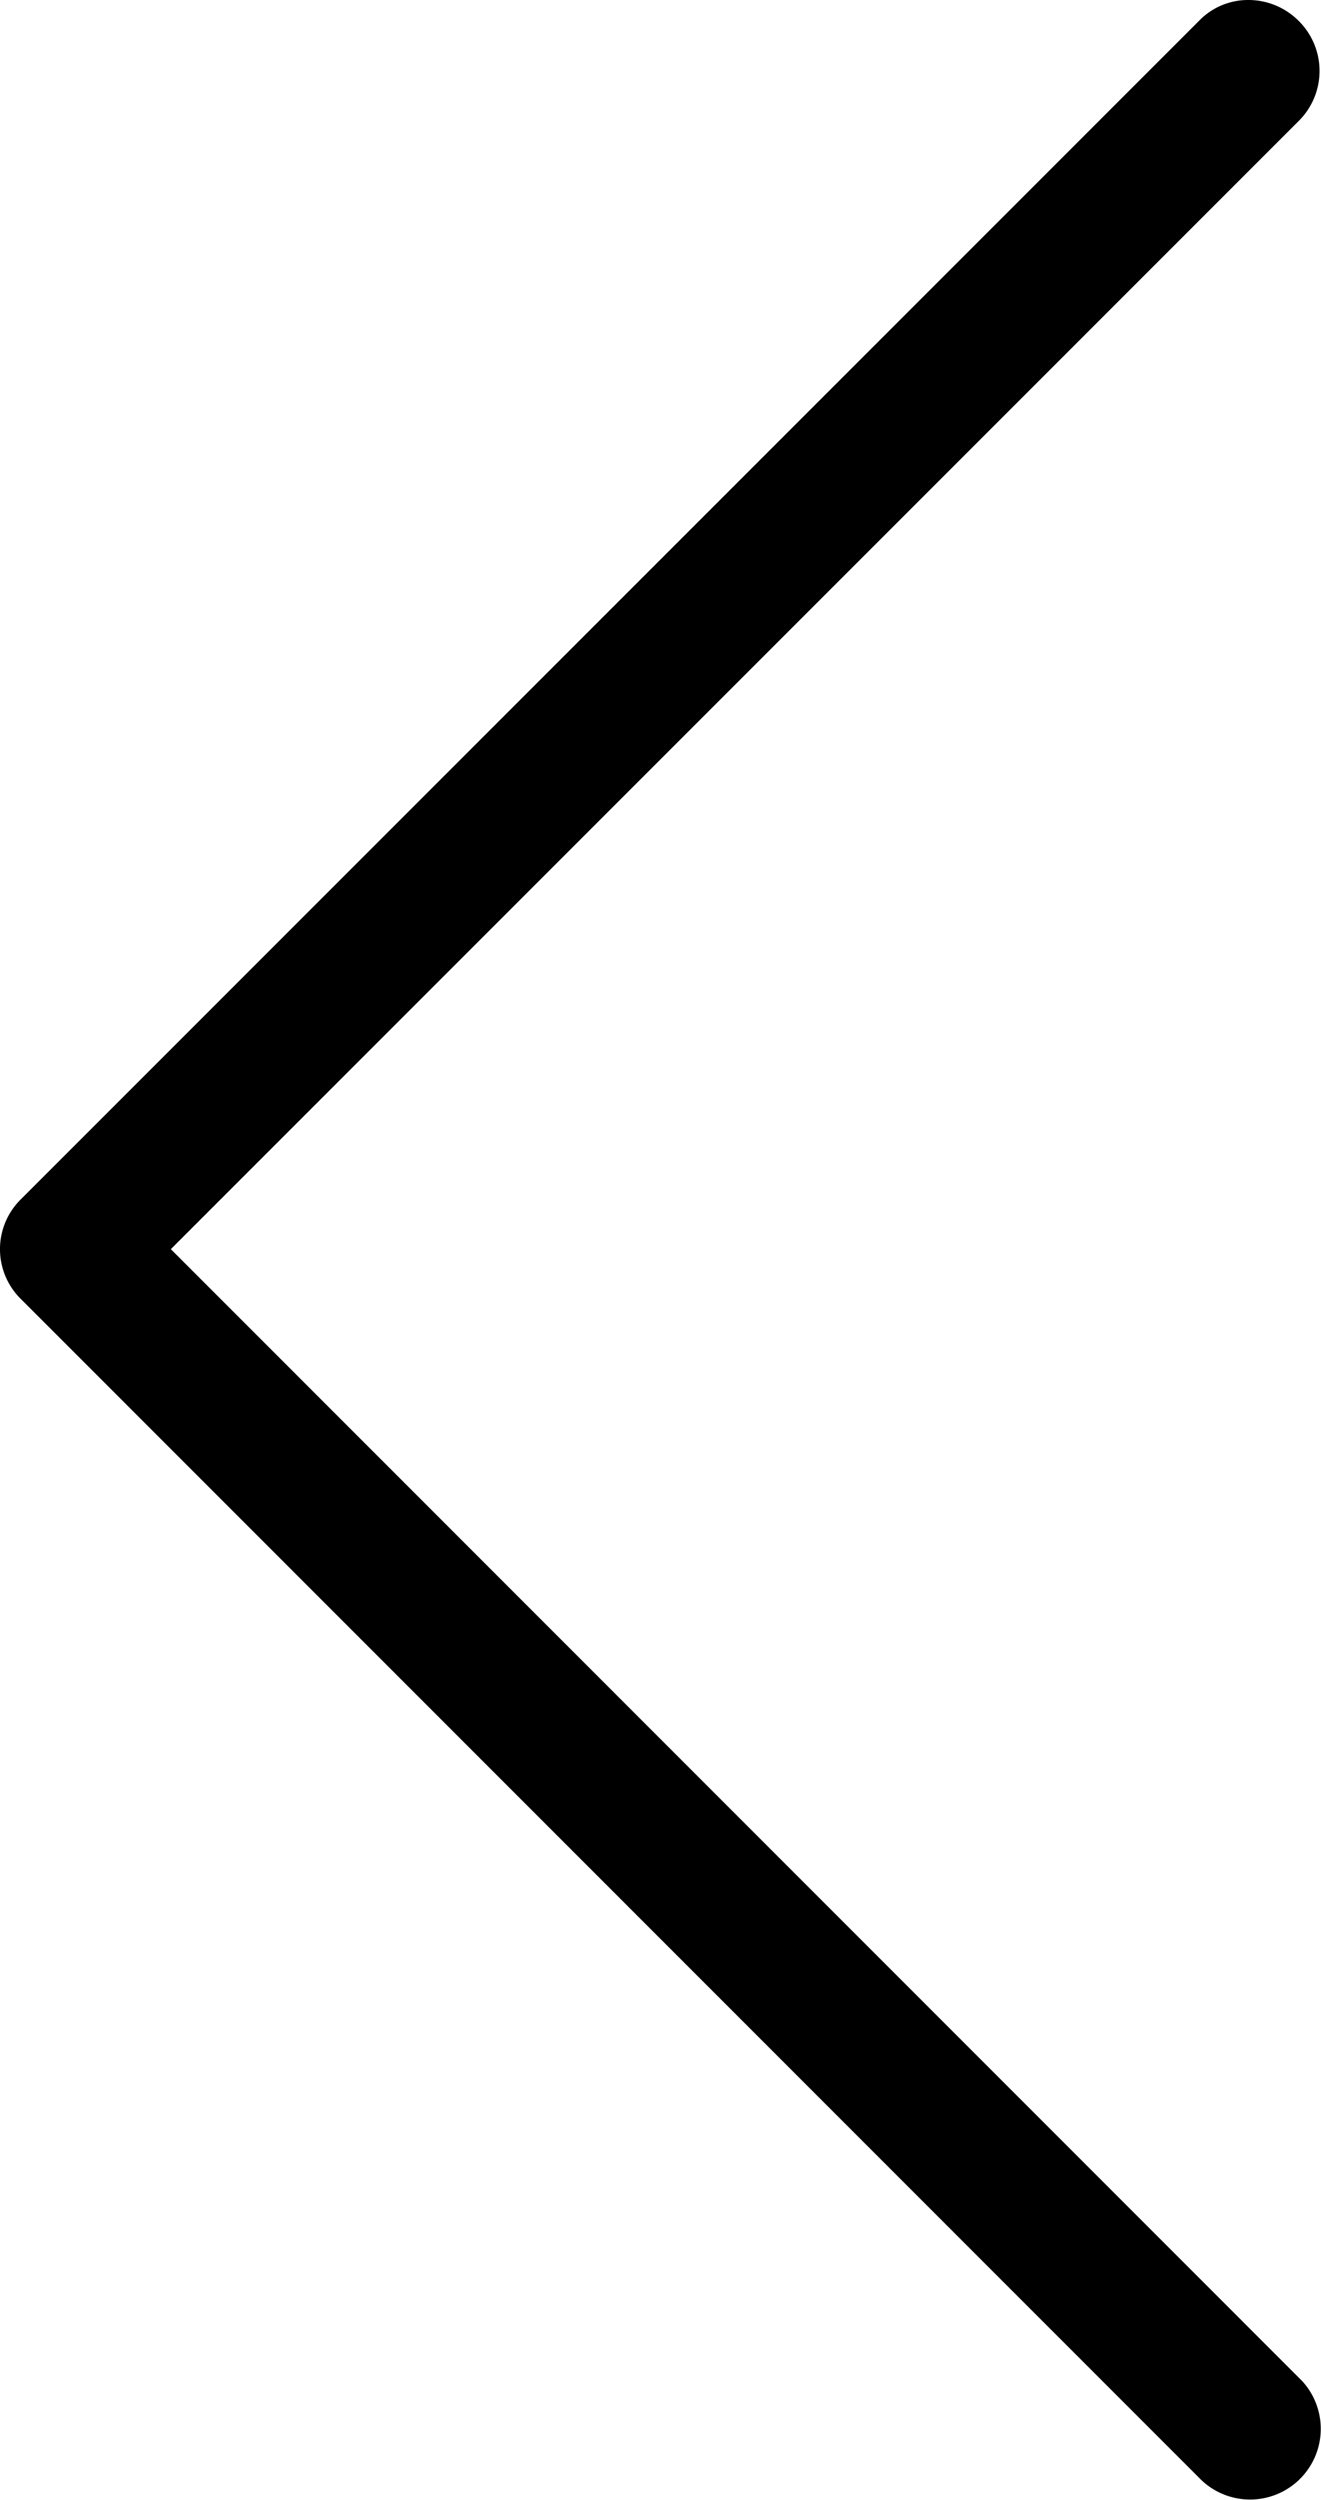
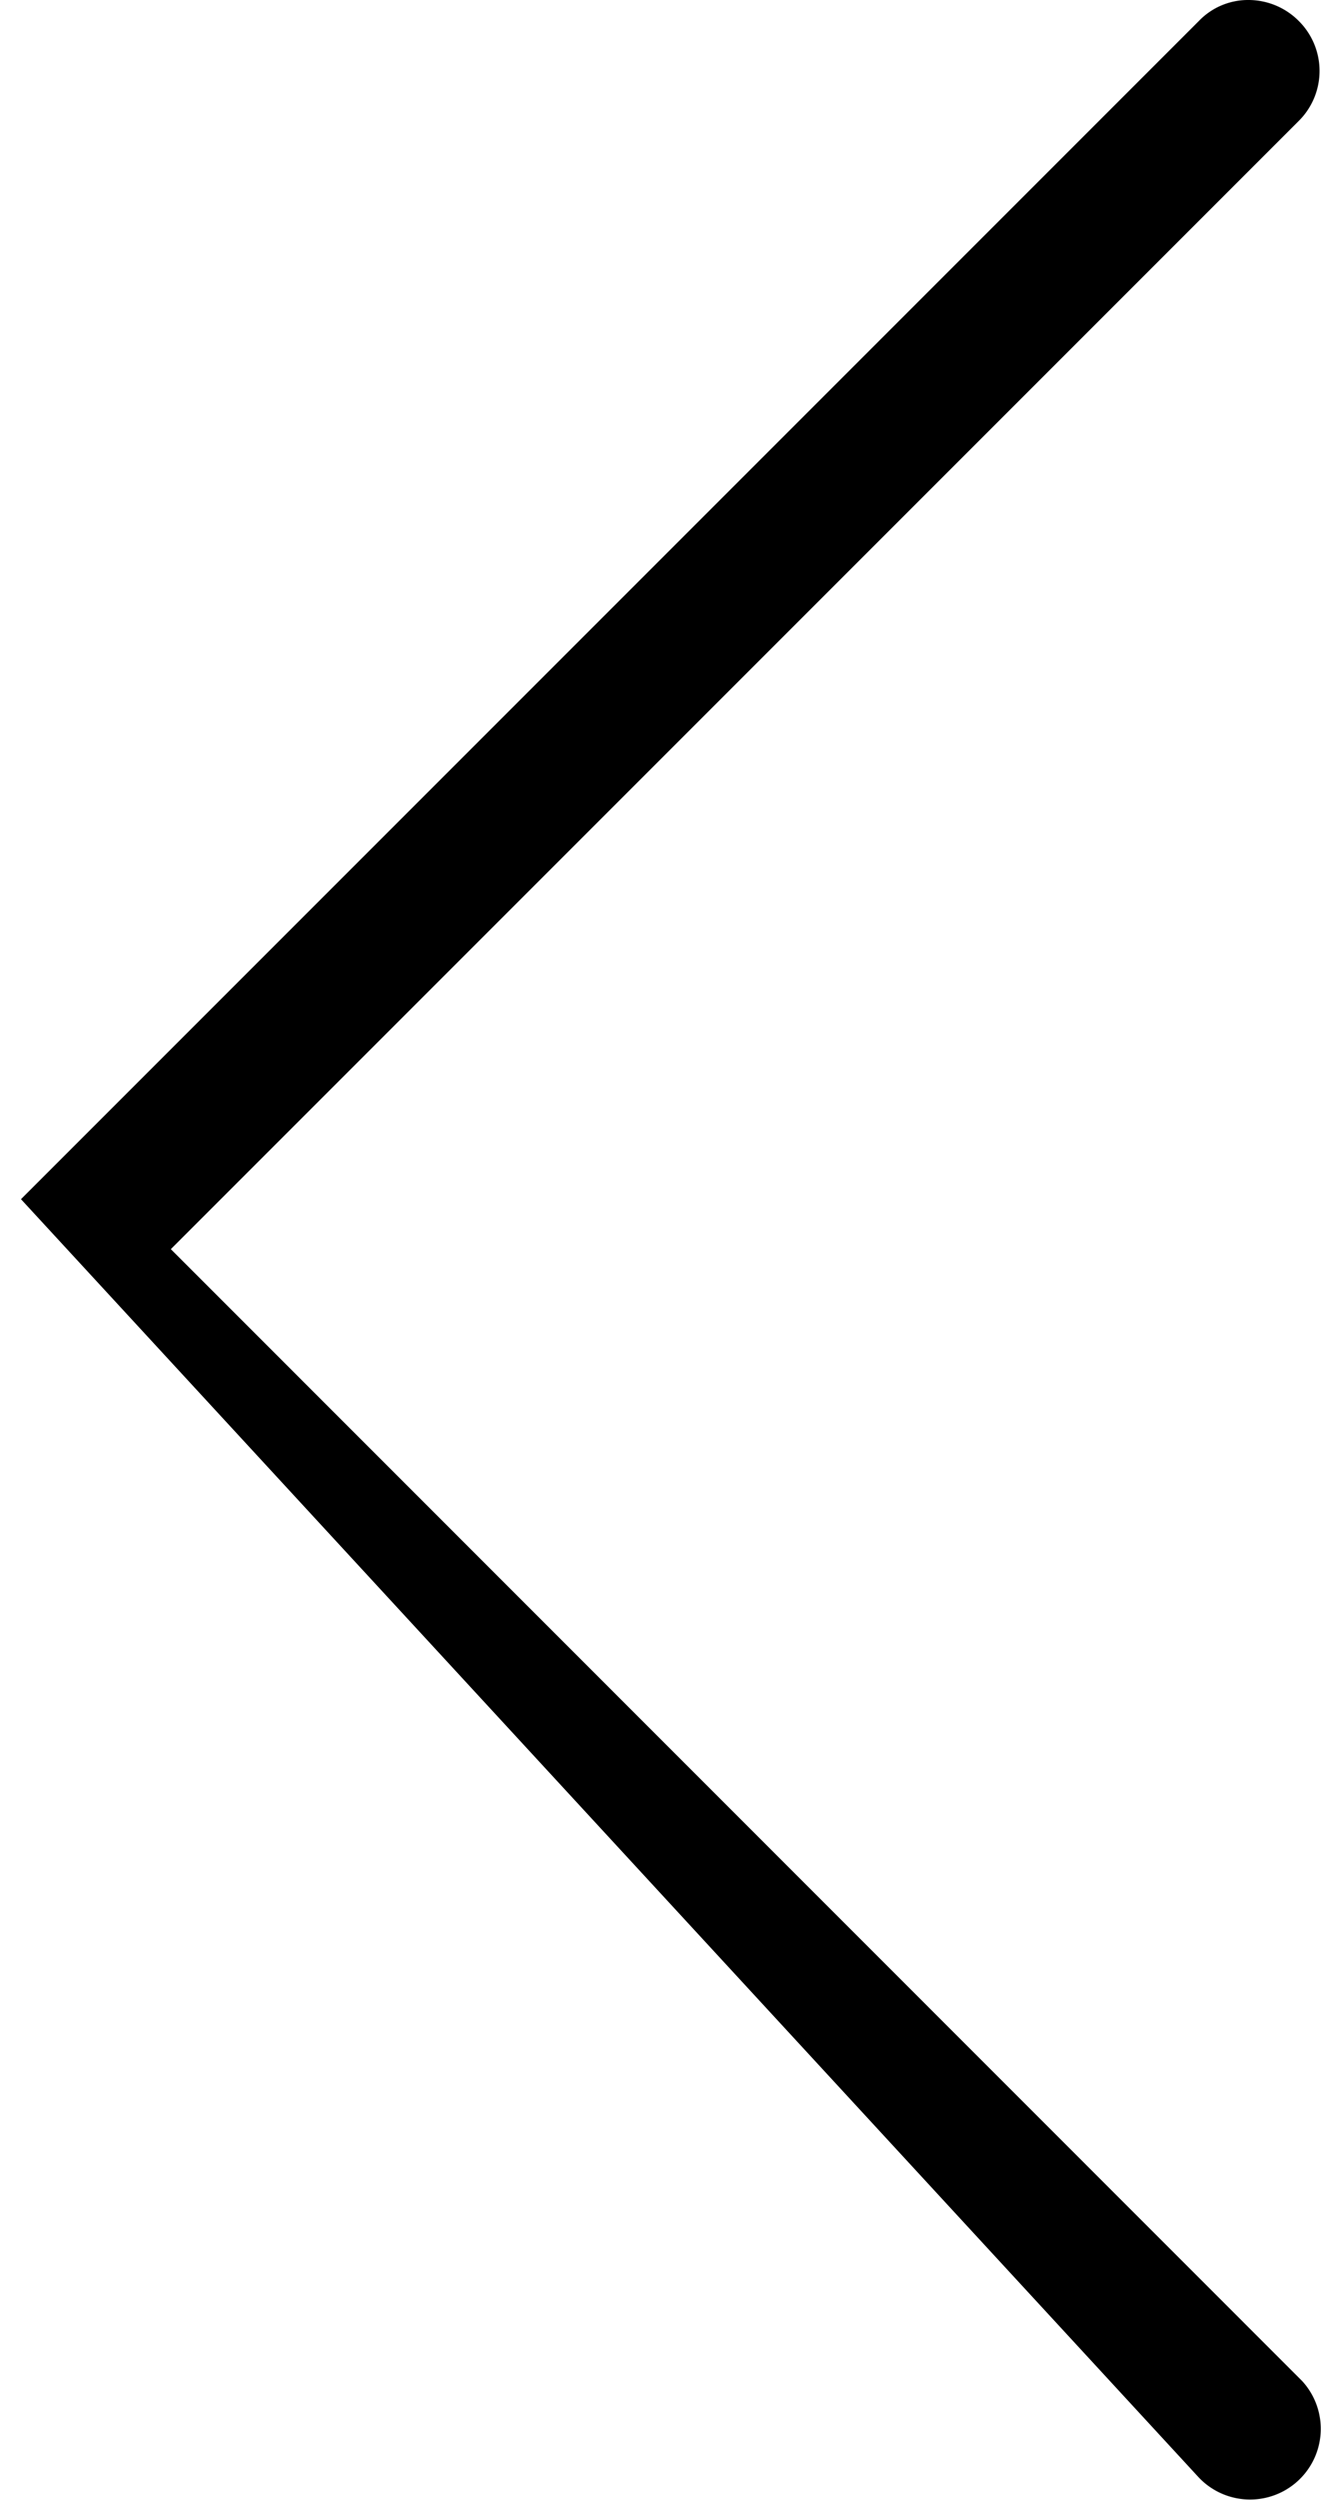
<svg xmlns="http://www.w3.org/2000/svg" viewBox="0 0 52.89 100.07">
-   <path d="M52,.84A2.84,2.84,0,0,0,50,0a2.73,2.73,0,0,0-2,.84L.84,48a2.8,2.8,0,0,0,0,4l0,0L48,99.17a2.83,2.83,0,0,0,4.13-3.87L52,95.17,6.84,50,52,4.84a2.82,2.82,0,0,0,0-4Z" />
+   <path d="M52,.84A2.84,2.84,0,0,0,50,0a2.73,2.73,0,0,0-2,.84L.84,48l0,0L48,99.17a2.83,2.83,0,0,0,4.13-3.87L52,95.17,6.84,50,52,4.84a2.82,2.82,0,0,0,0-4Z" />
</svg>